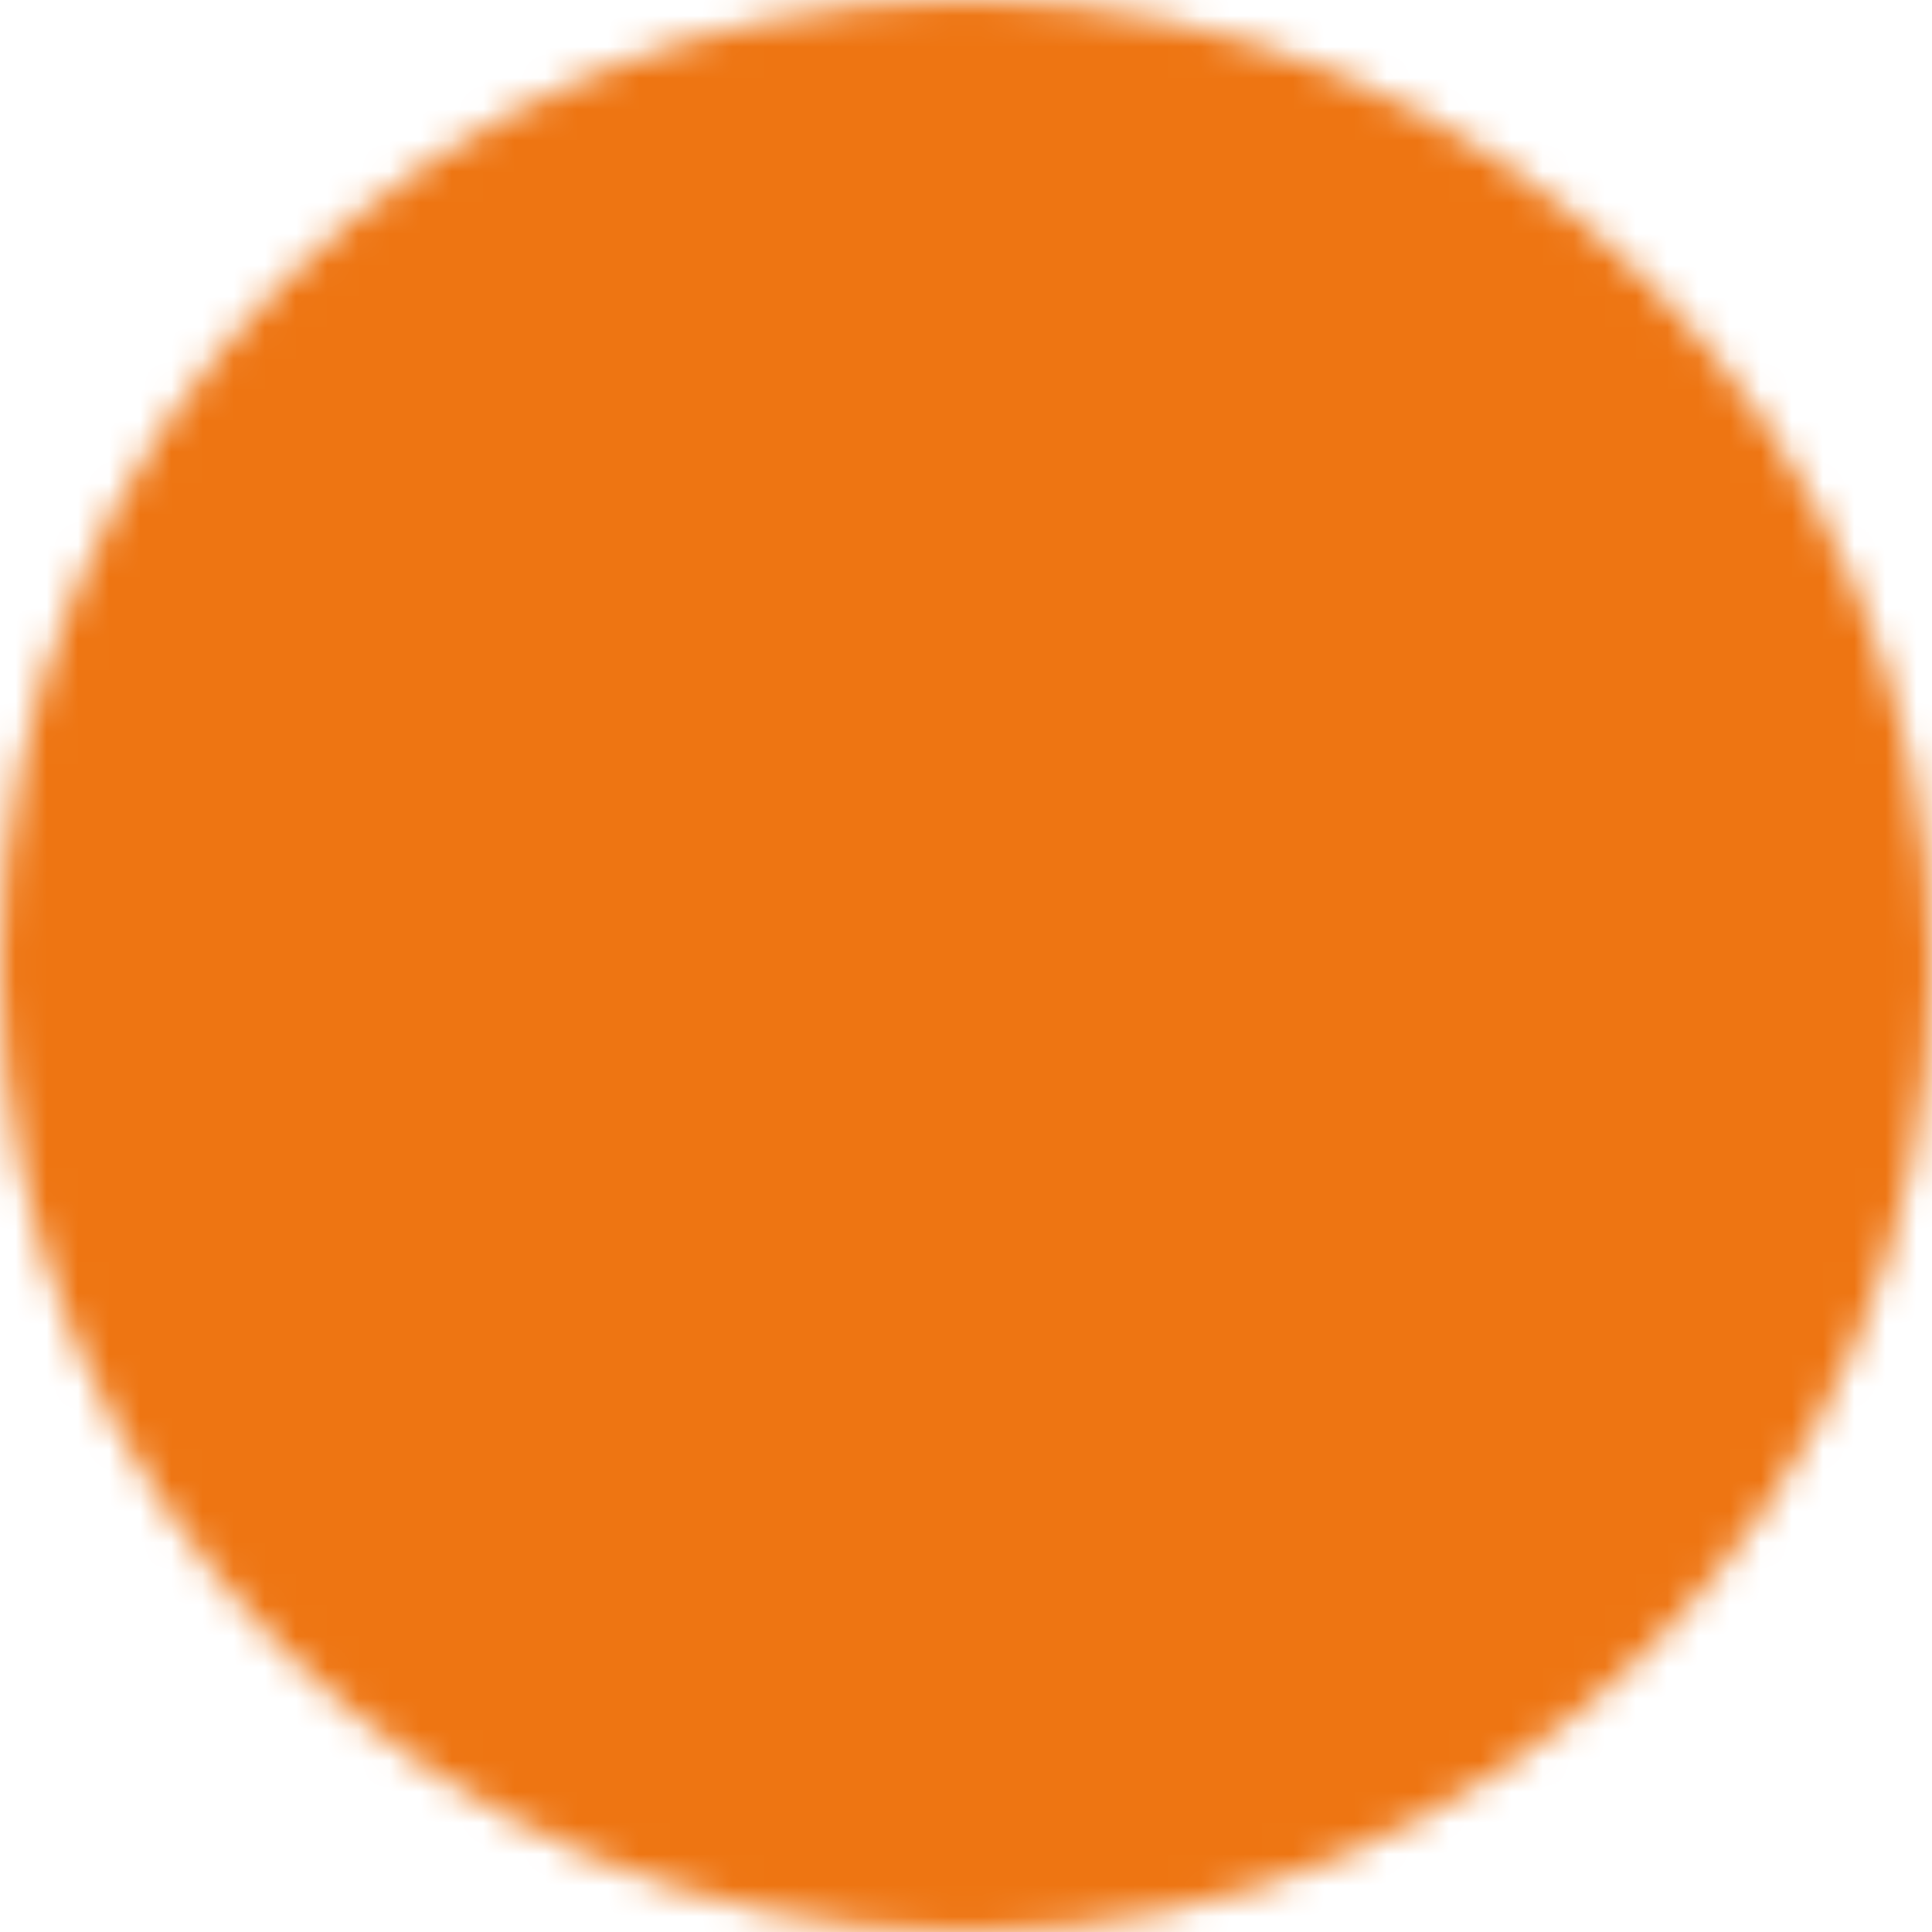
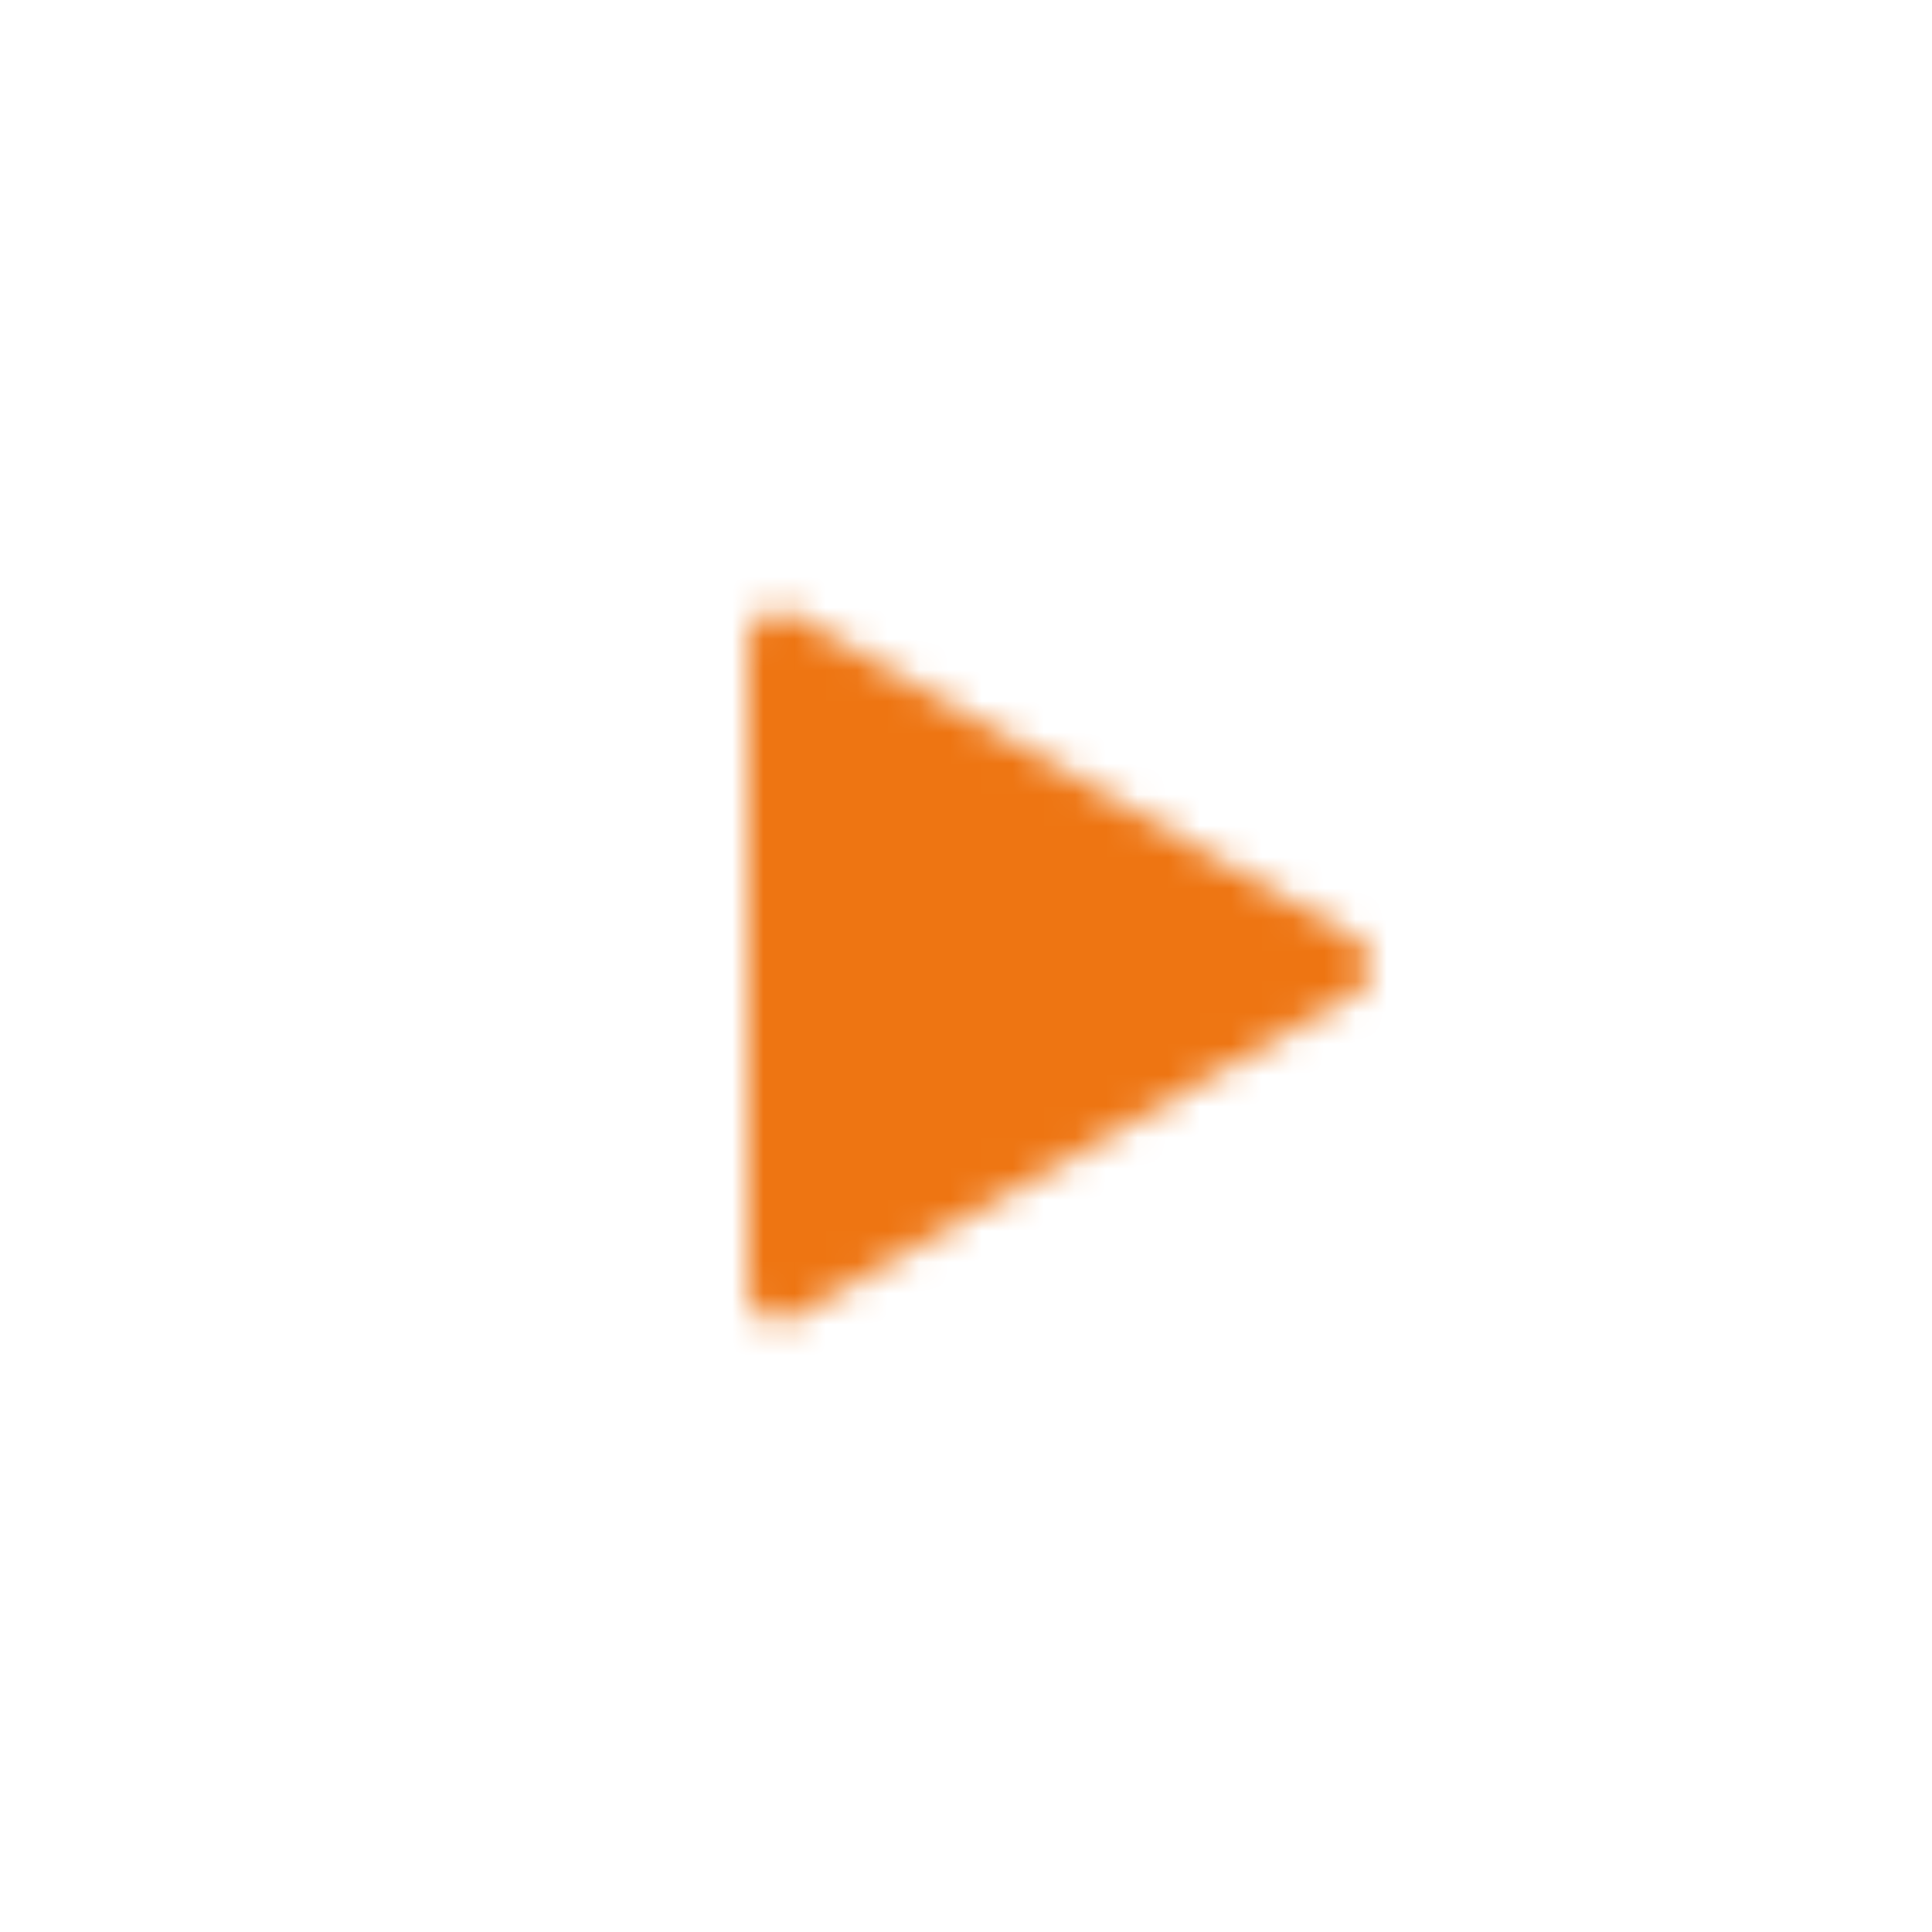
<svg xmlns="http://www.w3.org/2000/svg" width="62" height="62" viewBox="0 0 62 62" fill="none">
  <g id="Mask group">
    <mask id="mask0_5006_2332" style="mask-type:luminance" maskUnits="userSpaceOnUse" x="0" y="0" width="62" height="62">
      <g id="Group">
        <g id="Group_2">
-           <path id="Vector" d="M31 61C47.569 61 61 47.569 61 31C61 14.431 47.569 1 31 1C14.431 1 1 14.431 1 31C1 47.569 14.431 61 31 61Z" fill="white" stroke="white" stroke-width="2" stroke-linejoin="round" />
          <path id="Vector_2" d="M25 31V20.608L34 25.804L43 31L34 36.196L25 41.392V31Z" fill="black" stroke="black" stroke-width="2" stroke-linejoin="round" />
        </g>
      </g>
    </mask>
    <g mask="url(#mask0_5006_2332)">
      <path id="Vector_3" d="M-5 -5H67V67H-5V-5Z" fill="#EE7512" />
    </g>
  </g>
</svg>